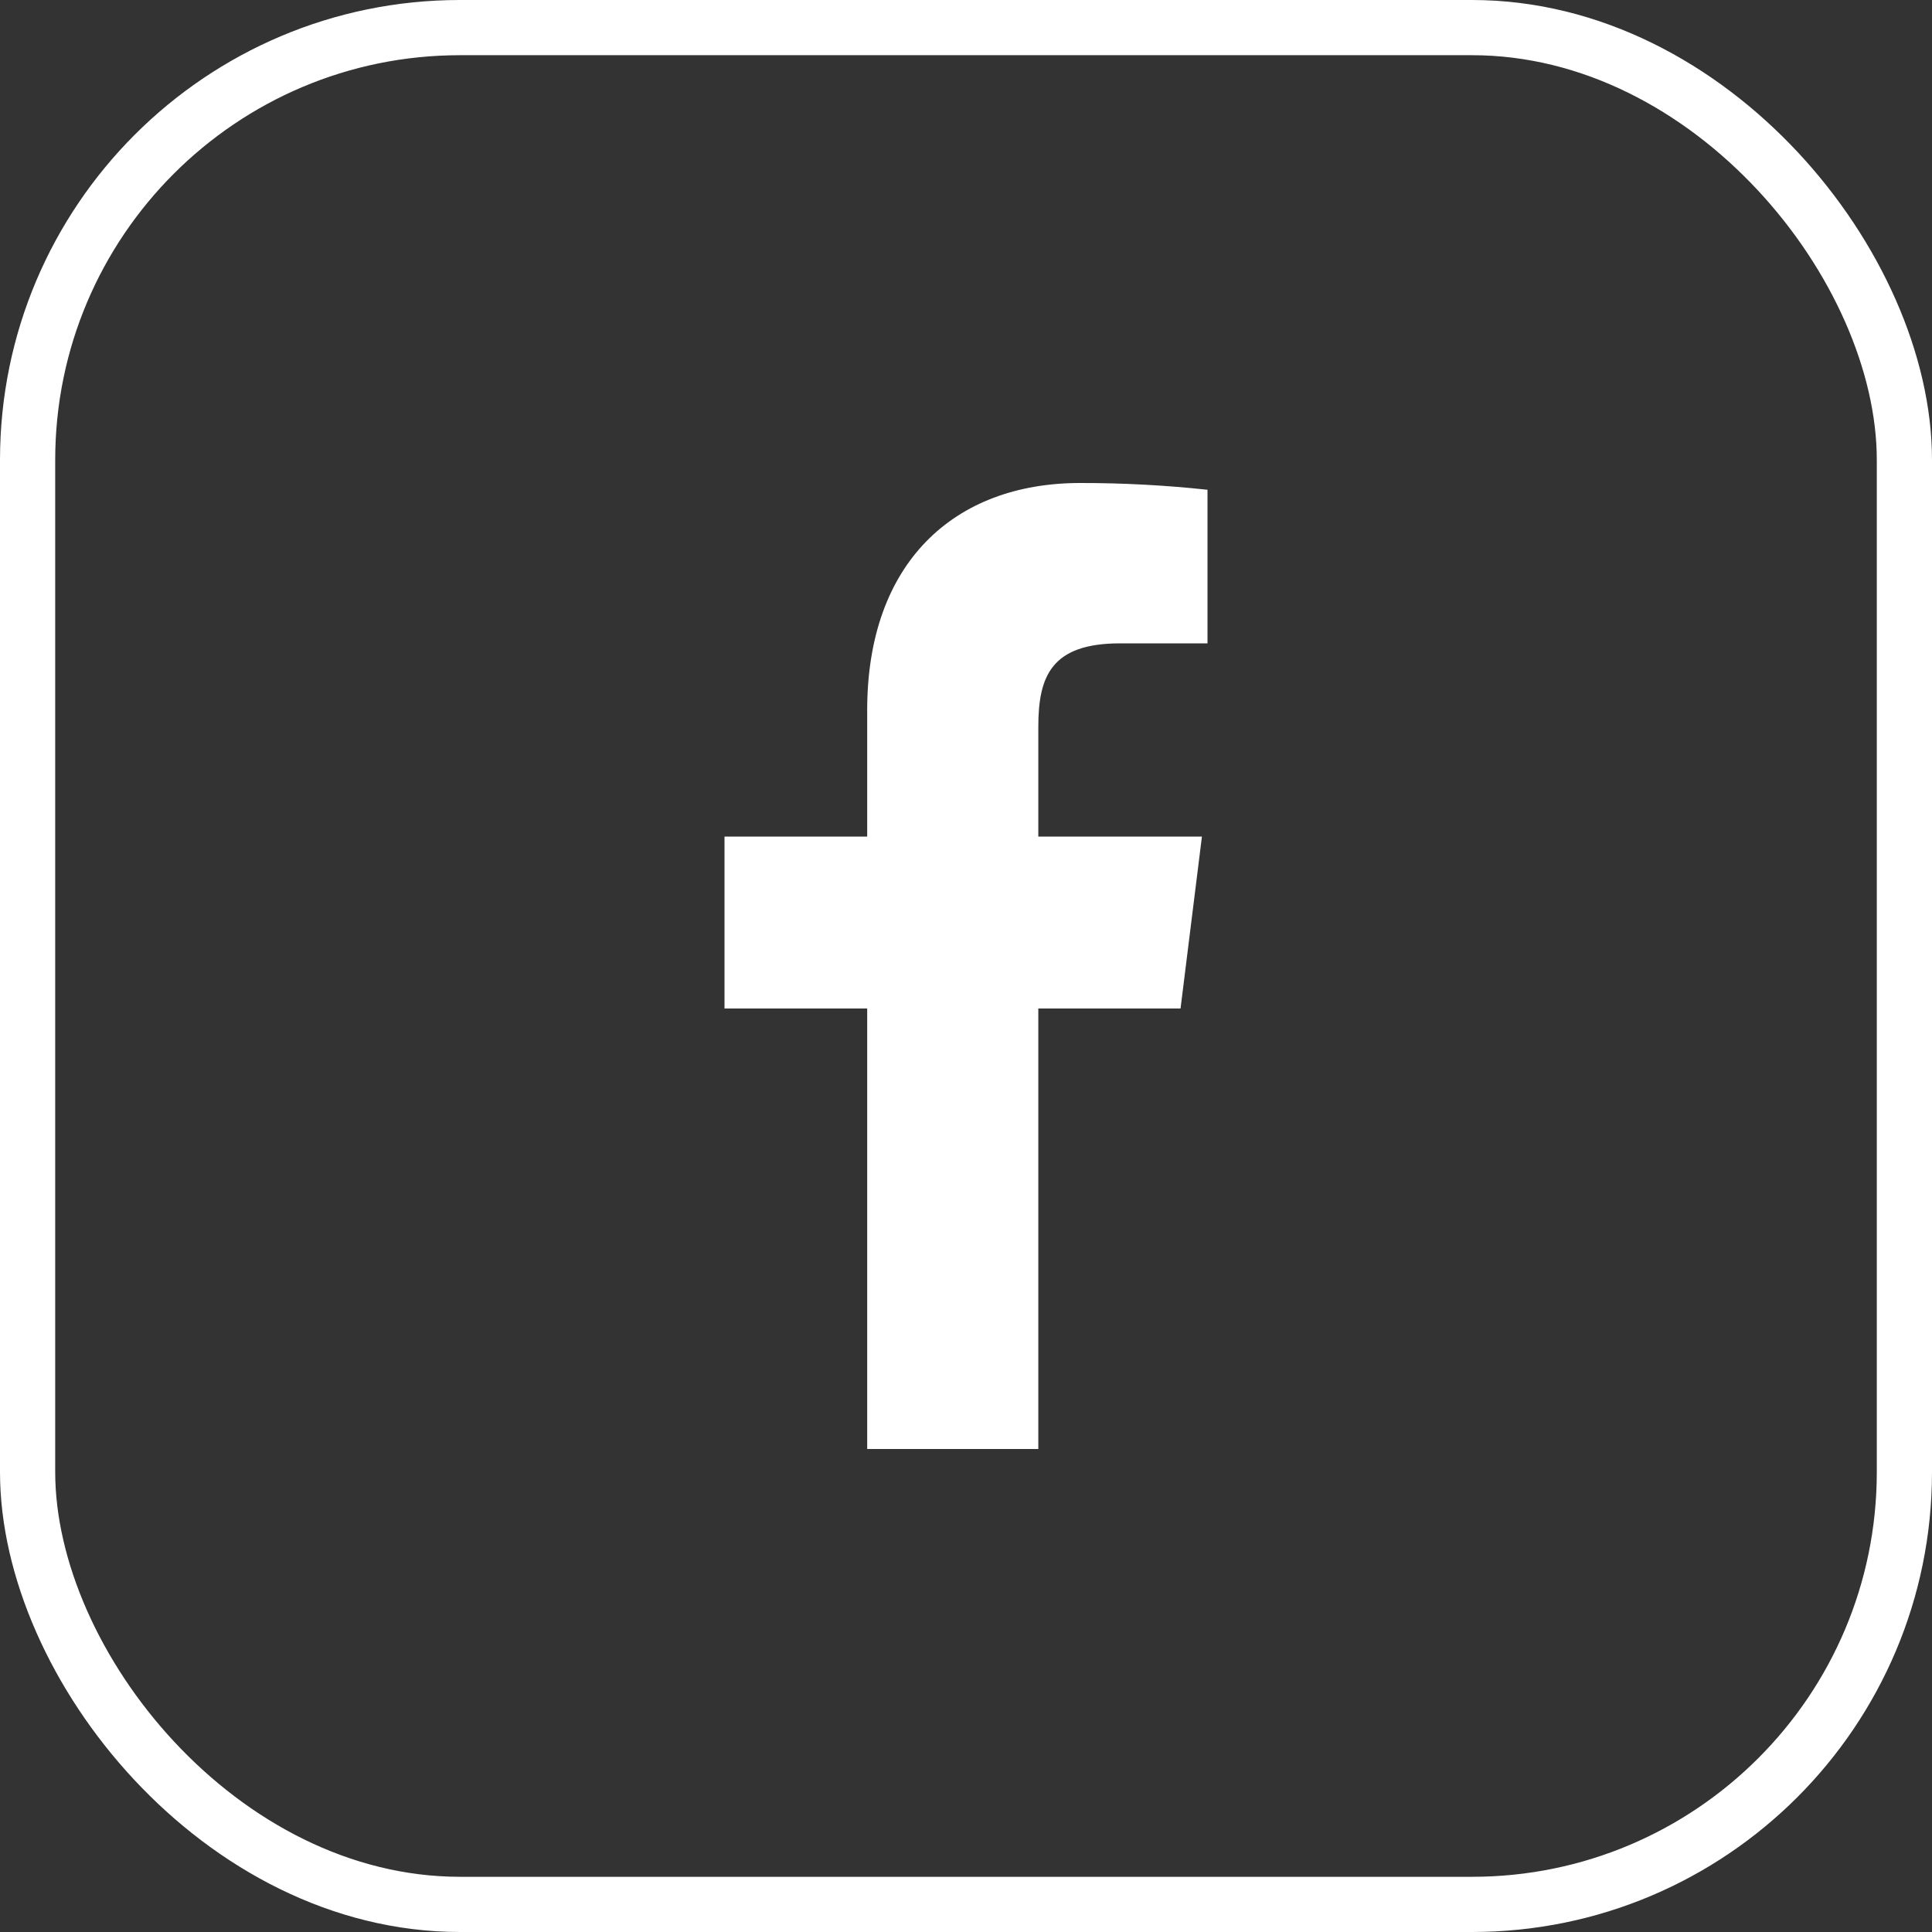
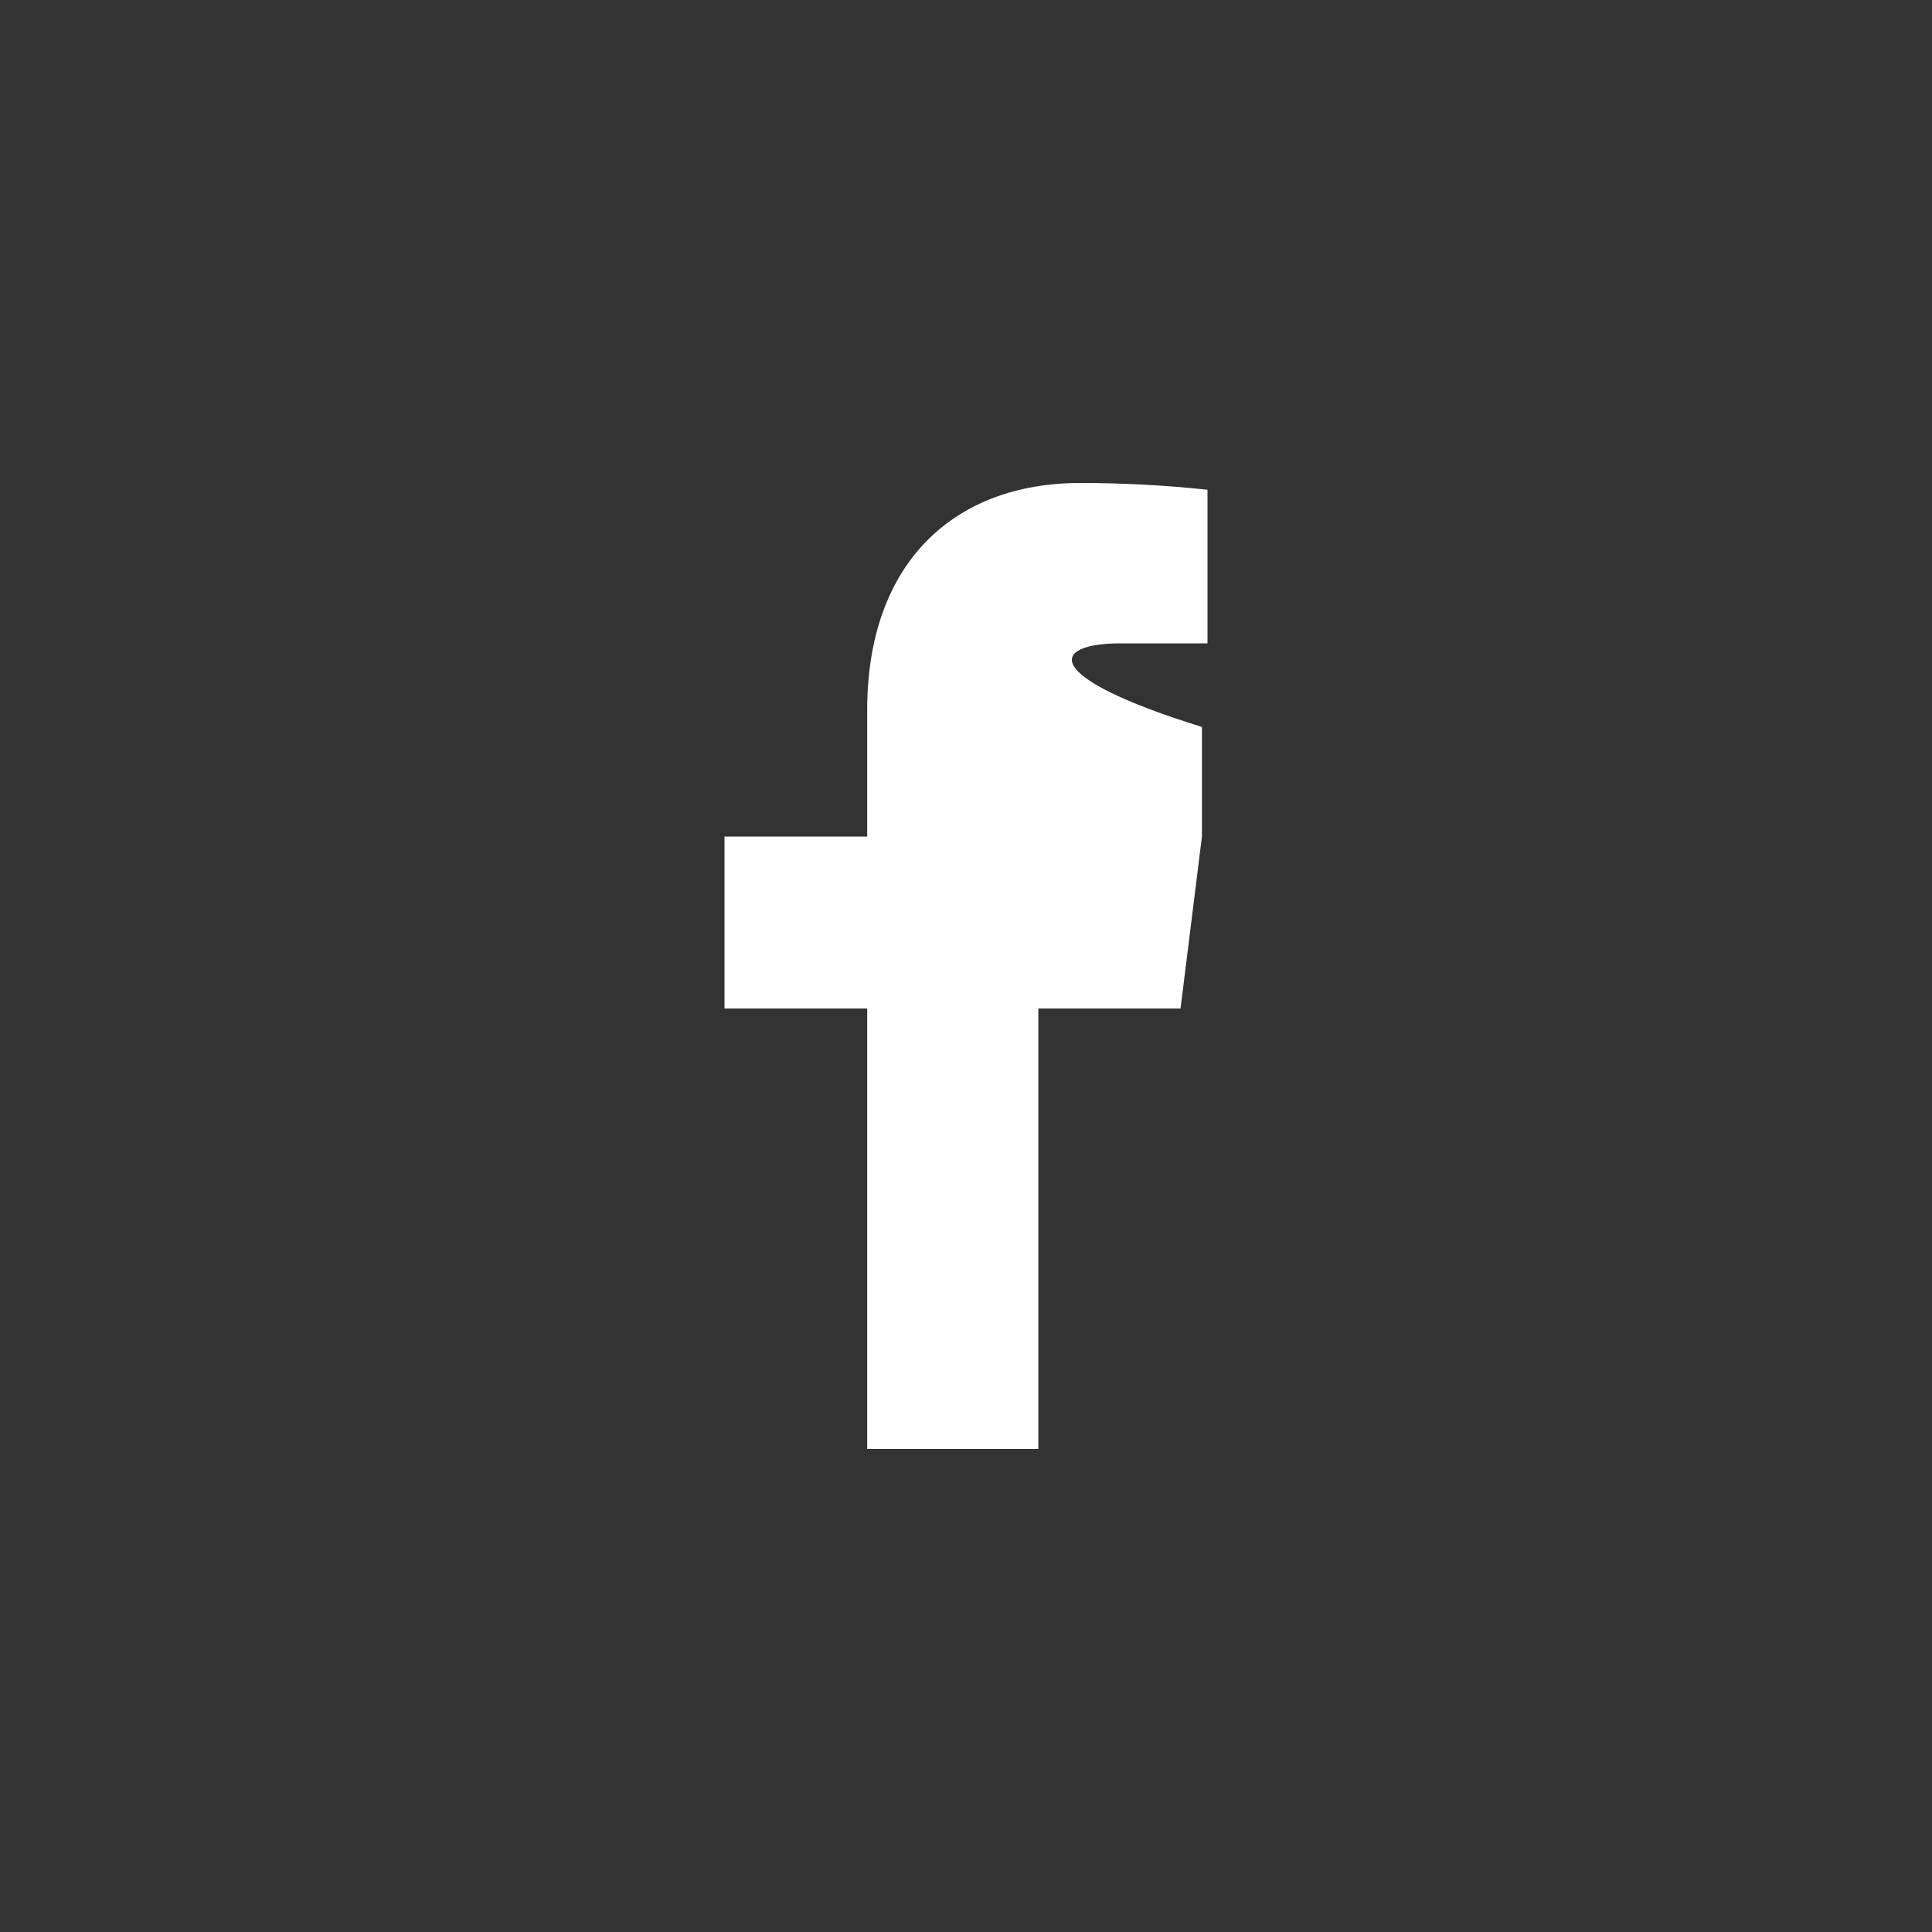
<svg xmlns="http://www.w3.org/2000/svg" width="42" height="42" viewBox="0 0 42 42" fill="none">
  <rect x="0" y="0" width="42" height="42" fill="#333333" stroke="none" />
-   <path d="M24.35 13.986H26.25V10.647C25.33 10.548 24.406 10.499 23.481 10.5C20.732 10.5 18.852 12.243 18.852 15.435V18.186H15.75V21.924H18.852V31.5H22.572V21.924H25.664L26.129 18.186H22.572V15.803C22.572 14.7 22.854 13.986 24.35 13.986Z" fill="white" />
-   <rect x="0.6" y="0.6" width="40.8" height="40.8" rx="9.4" stroke="white" stroke-width="1.2" />
+   <path d="M24.35 13.986H26.25V10.647C25.33 10.548 24.406 10.499 23.481 10.5C20.732 10.5 18.852 12.243 18.852 15.435V18.186H15.75V21.924H18.852V31.5H22.572V21.924H25.664L26.129 18.186V15.803C22.572 14.7 22.854 13.986 24.35 13.986Z" fill="white" />
</svg>